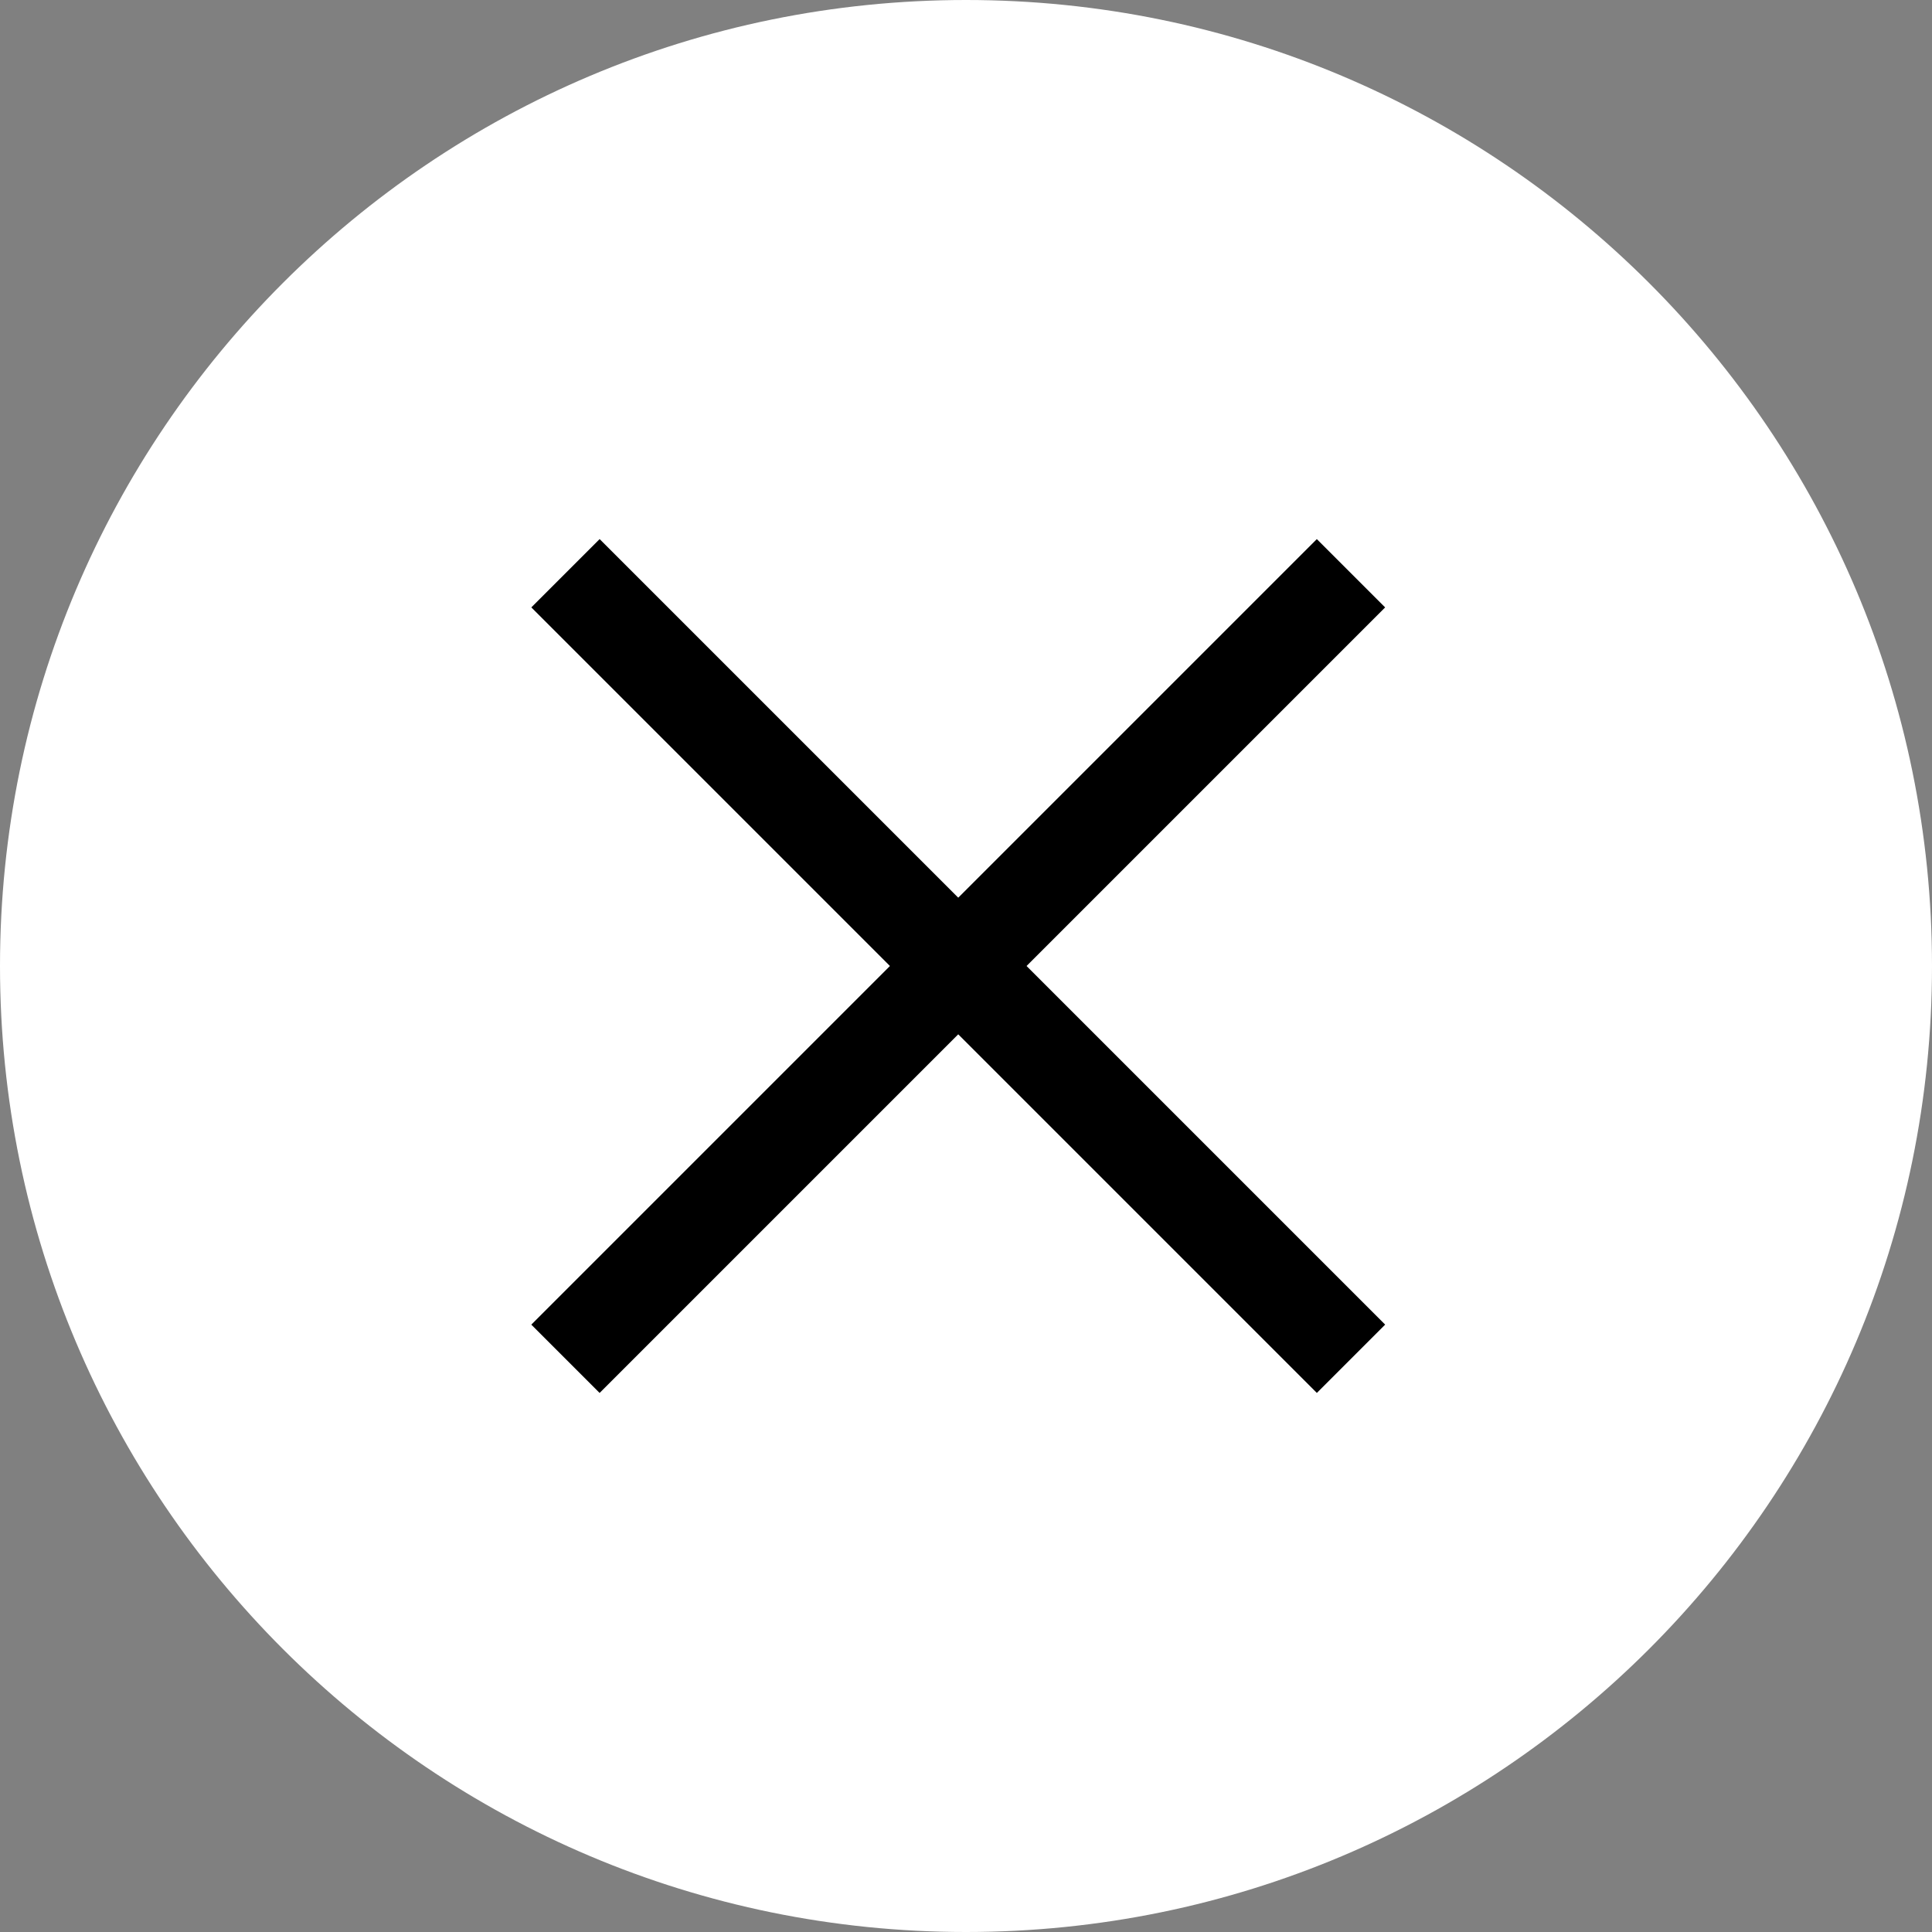
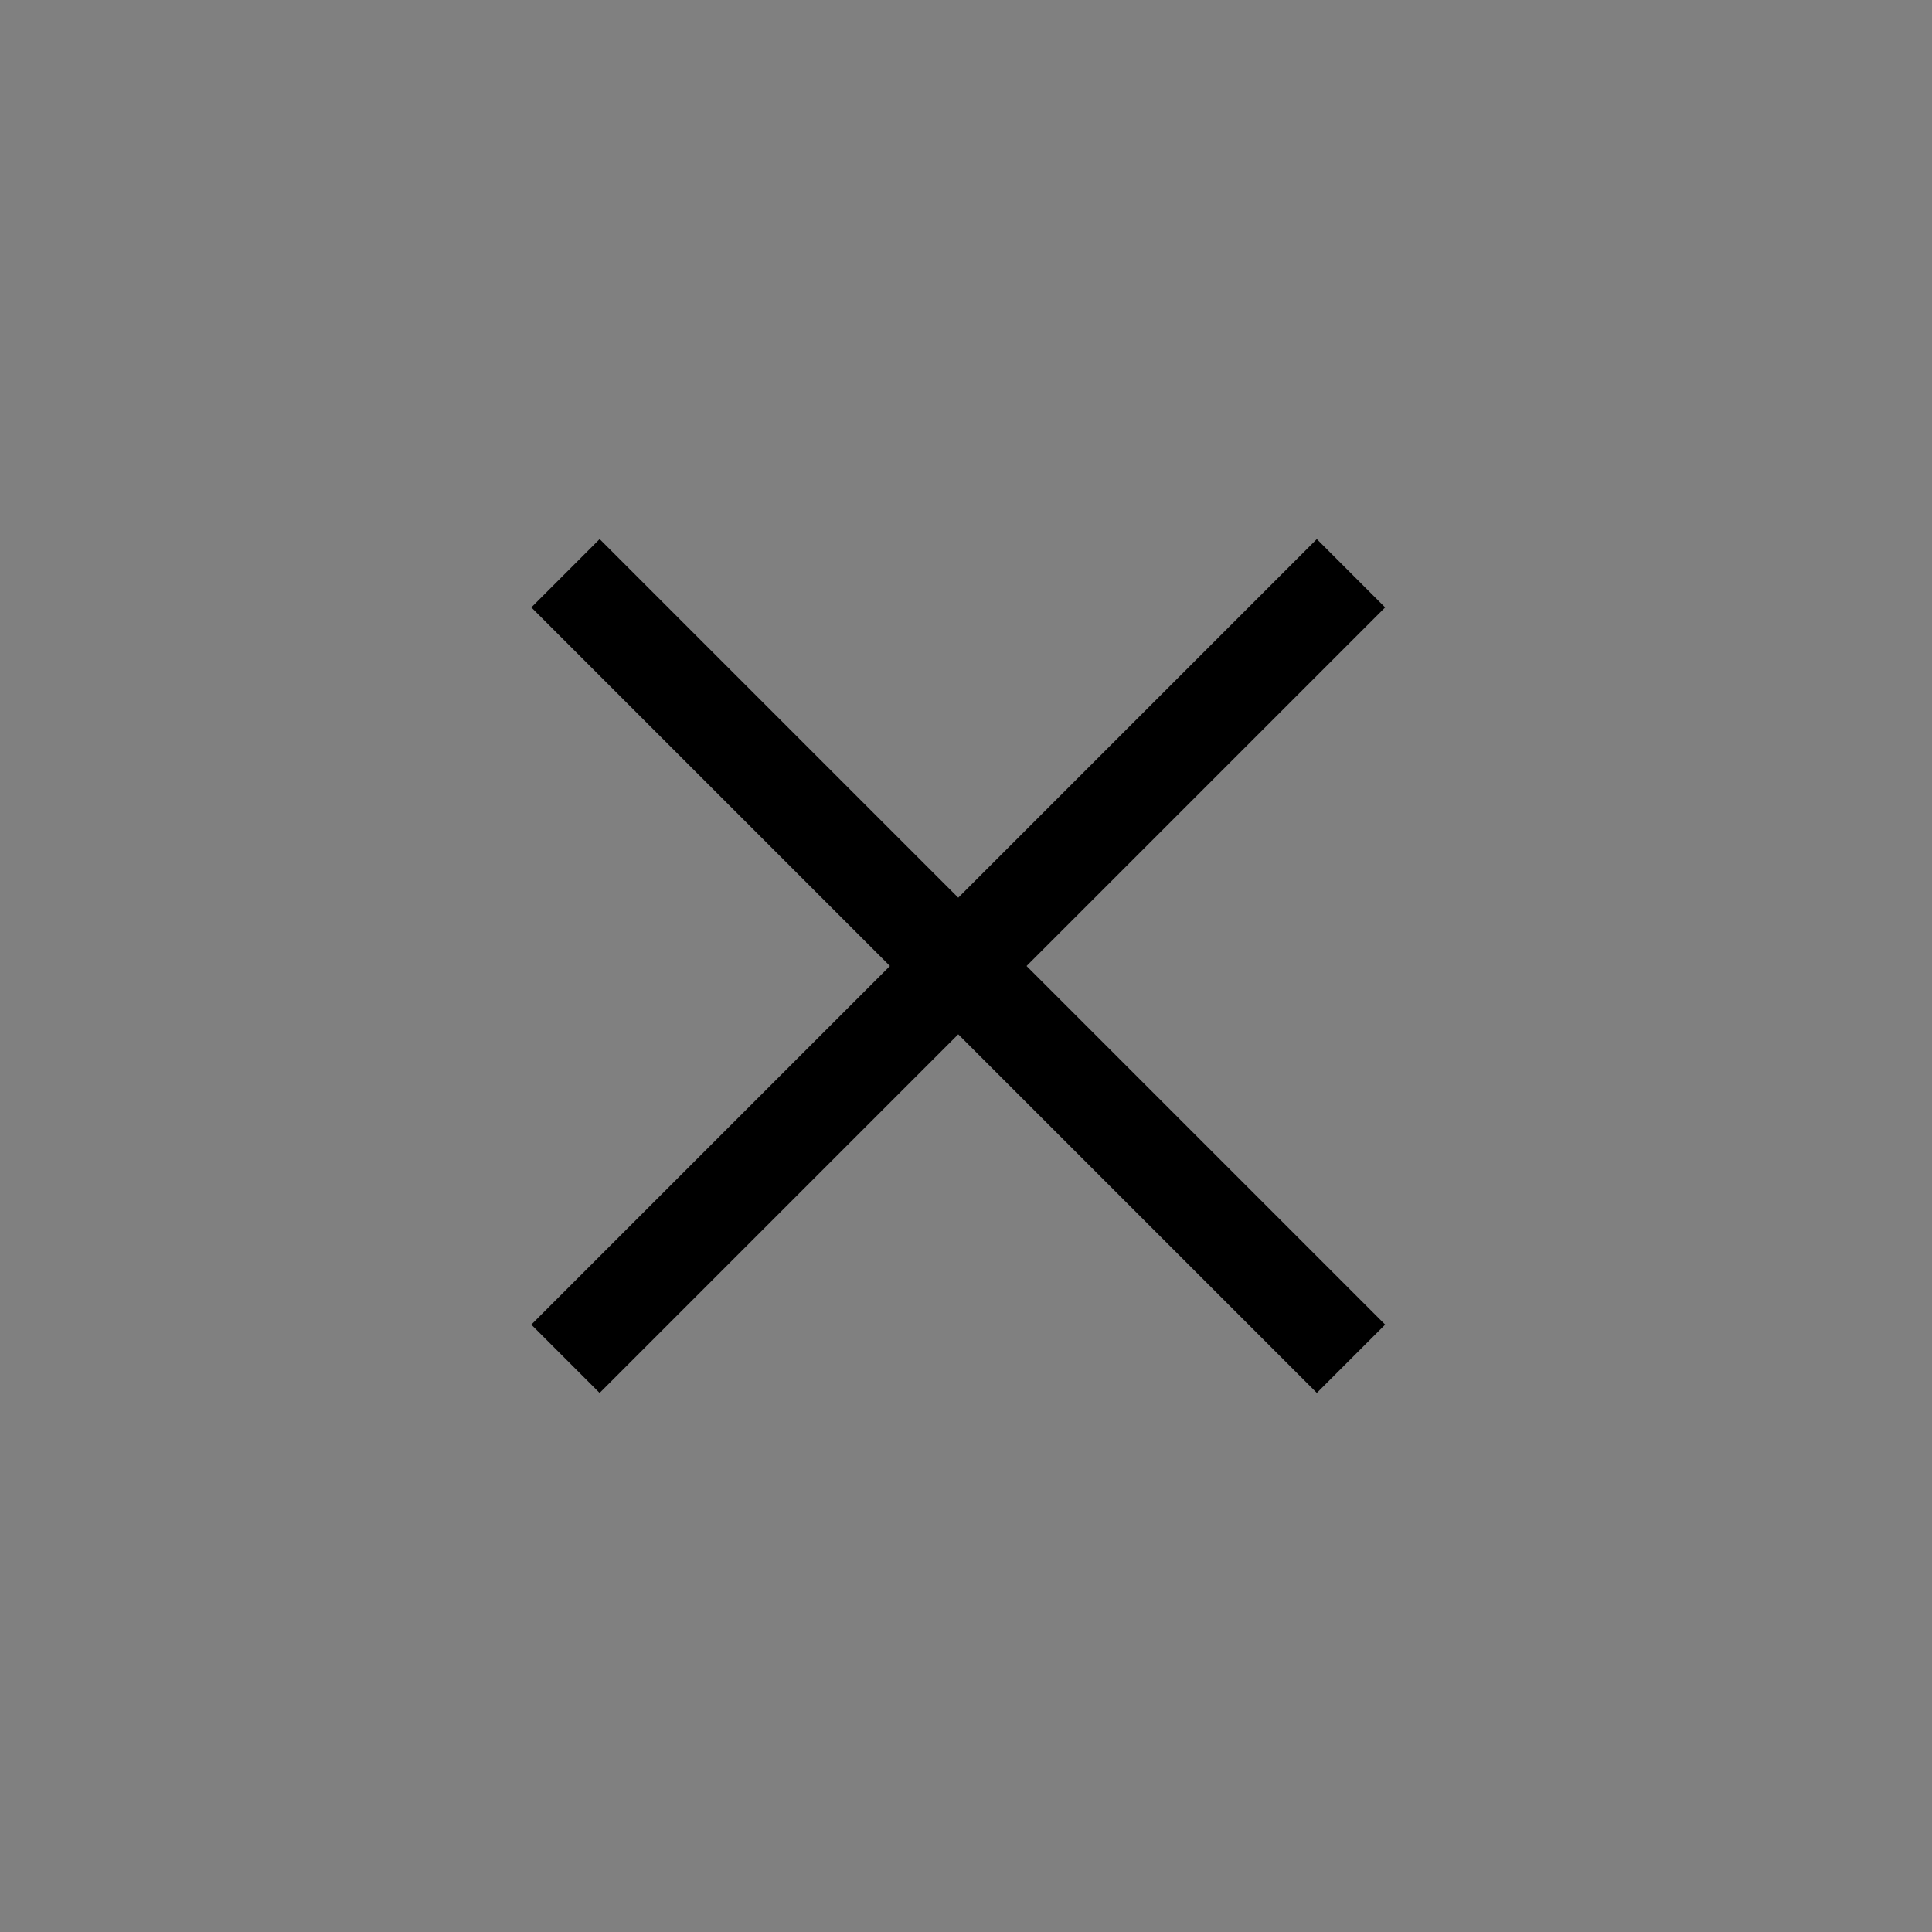
<svg xmlns="http://www.w3.org/2000/svg" width="40" height="40" viewBox="0 0 40 40" fill="none">
  <rect x="0" y="0" width="40" height="40" fill="#808080" stroke="none" />
  <g clip-path="url(#clip0_932_220)">
-     <path d="M20 40C31.046 40 40 31.046 40 20C40 8.954 31.046 0 20 0C8.954 0 0 8.954 0 20C0 31.046 8.954 40 20 40Z" fill="white" />
+     <path d="M20 40C31.046 40 40 31.046 40 20C40 8.954 31.046 0 20 0C8.954 0 0 8.954 0 20C0 31.046 8.954 40 20 40" fill="white" />
  </g>
  <rect x="11" y="27.425" width="23" height="2" transform="rotate(-45 11 27.425)" fill="black" />
  <rect x="27.264" y="28.839" width="23" height="2" transform="rotate(-135 27.264 28.839)" fill="black" />
  <defs>
    <clipPath id="clip0_932_220">
-       <rect width="40" height="40" fill="white" />
-     </clipPath>
+       </clipPath>
  </defs>
</svg>